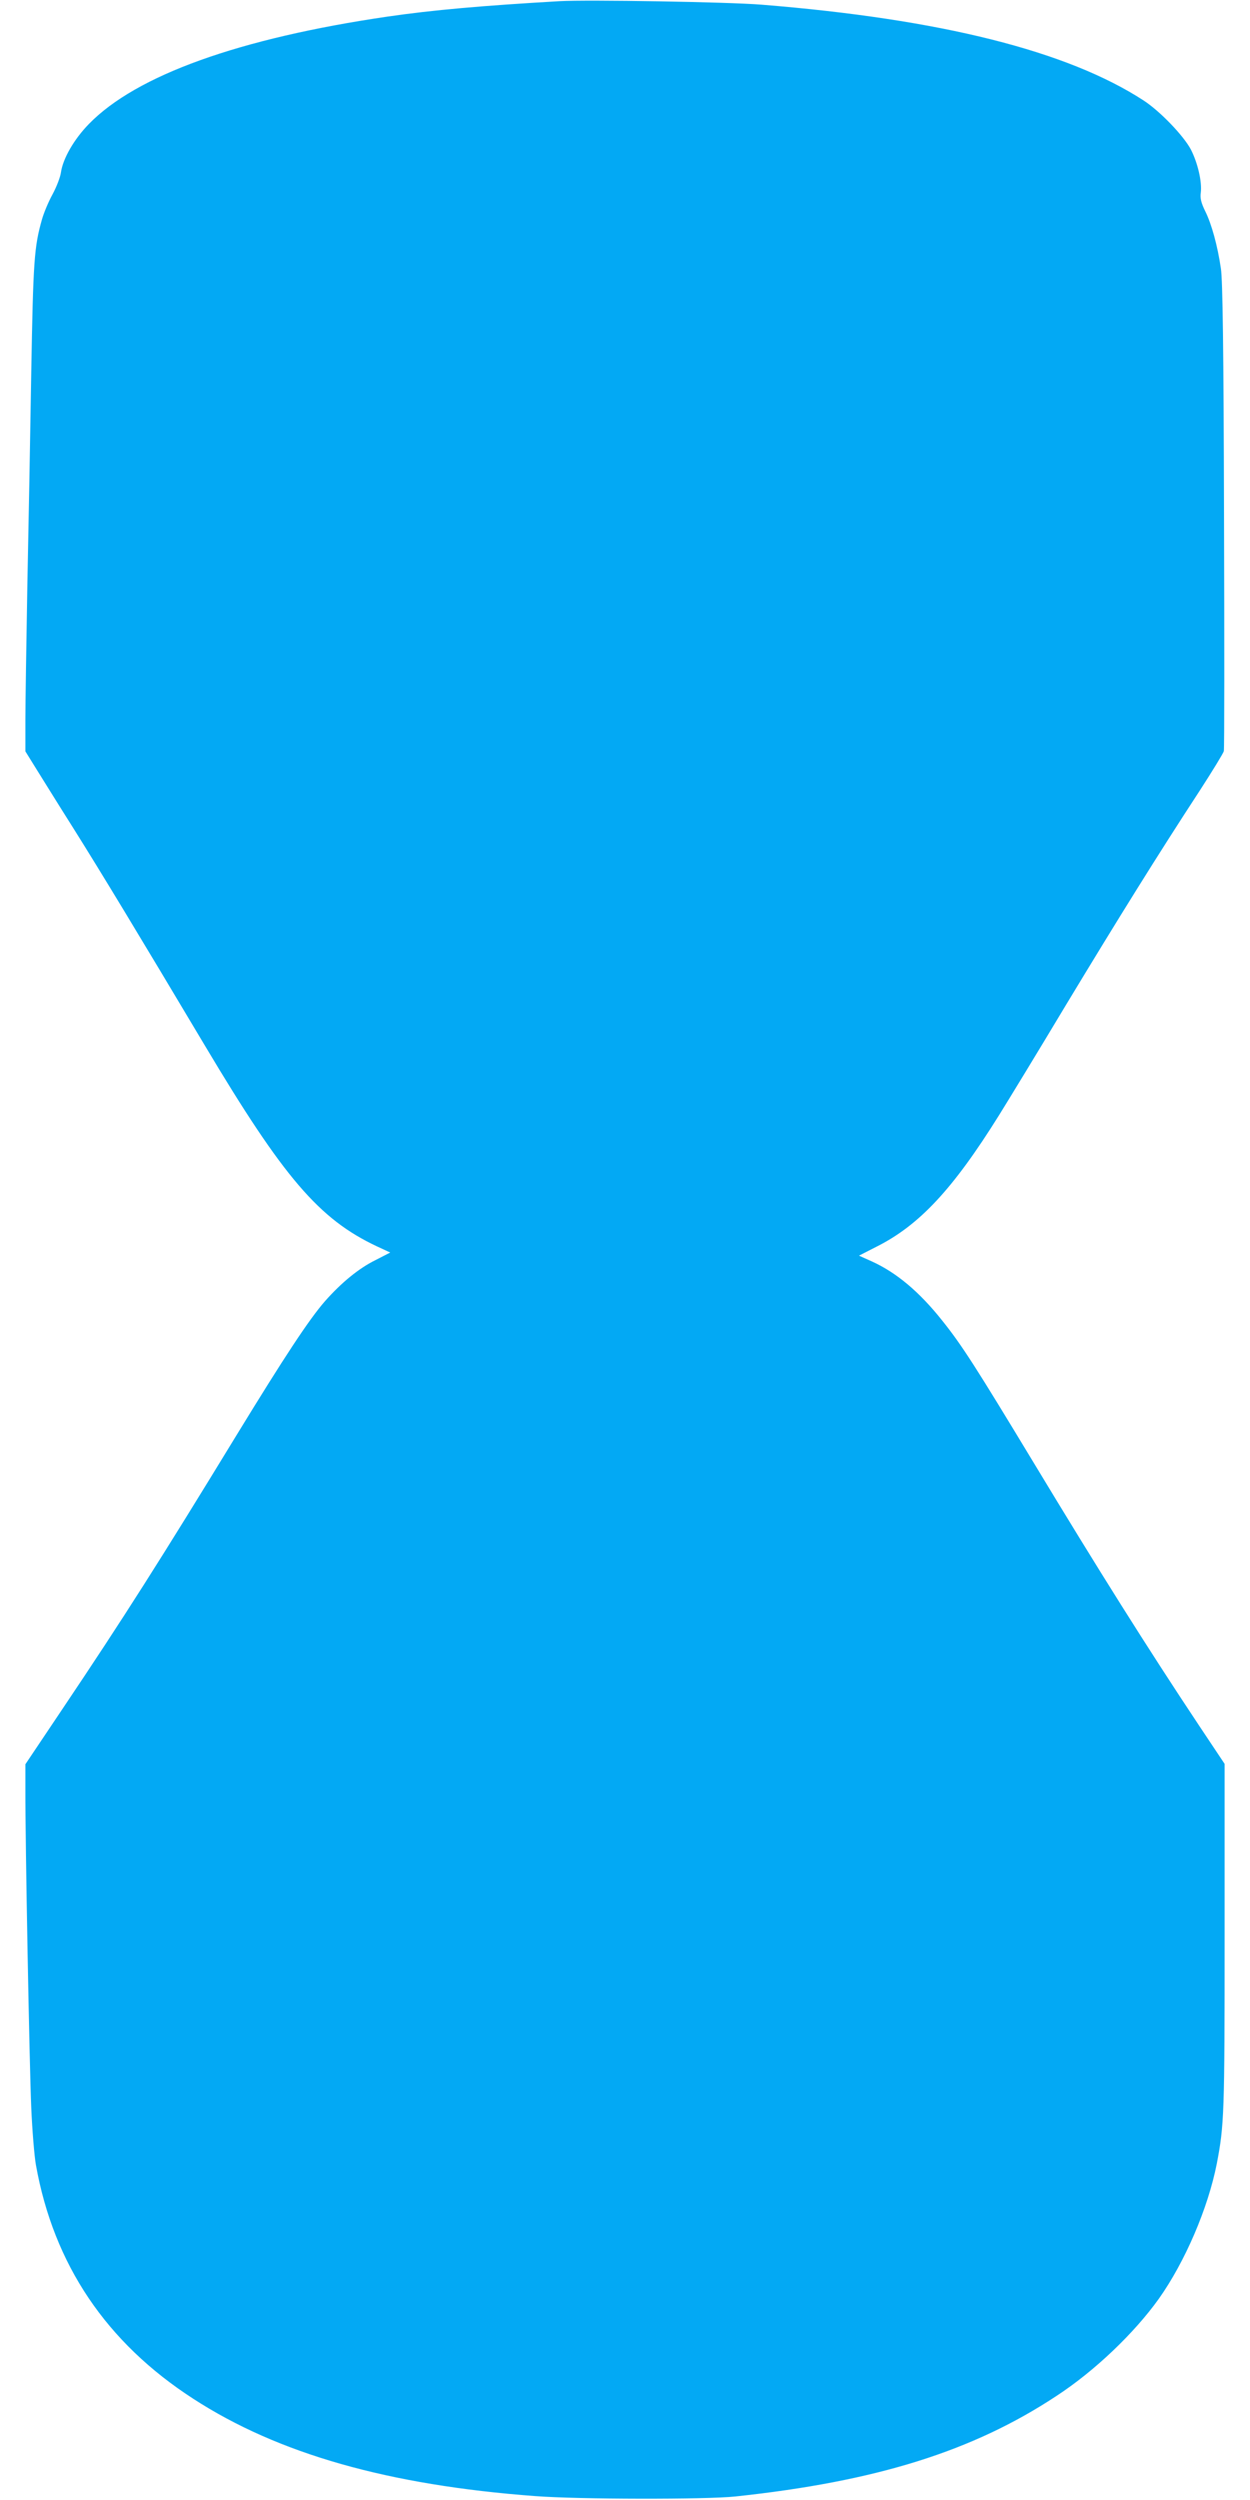
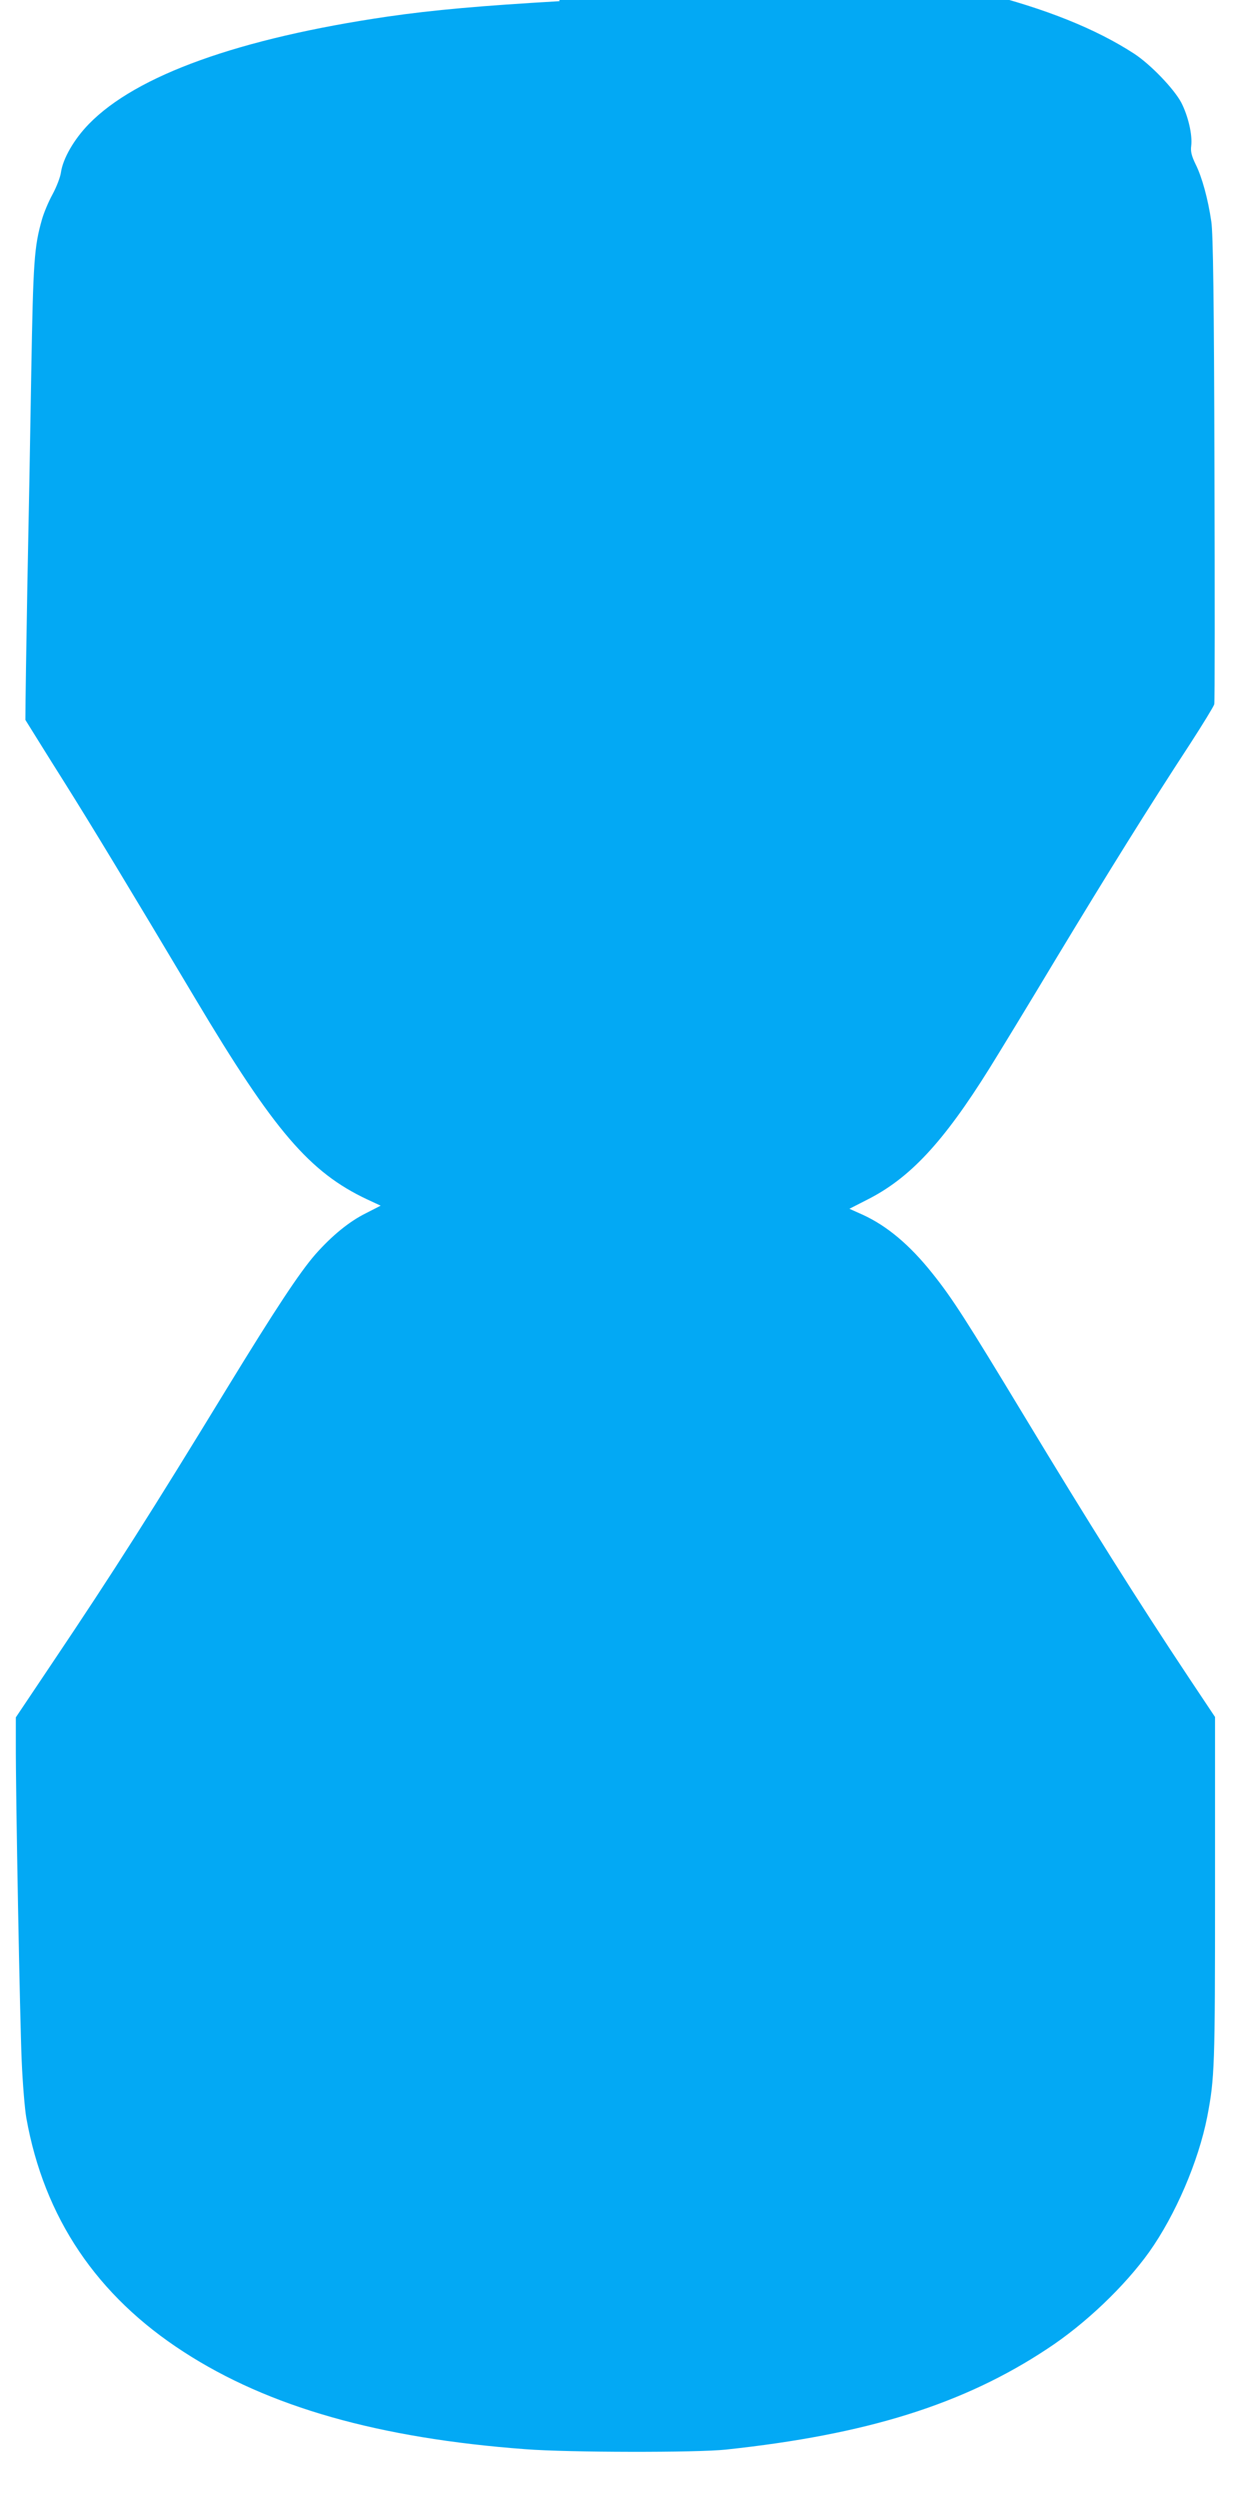
<svg xmlns="http://www.w3.org/2000/svg" version="1.0" width="640pt" height="1280pt" viewBox="0 0 640 1280" preserveAspectRatio="xMidYMid meet">
  <g transform="translate(0,1280) scale(0.1,-0.1)" fill="#03a9f4" stroke="none">
-     <path d="M2865 12794 c-396 -23 -647 -45 -881 -79 -758 -111 -1286 -300 -1529 -550 -76 -78 -133 -177 -143 -248 -3 -23 -22 -73 -43 -112 -21 -38 -45 -96 -54 -128 -40 -141 -45 -211 -55 -787 -5 -311 -14 -801 -20 -1090 -5 -289 -10 -597 -10 -686 l0 -161 49 -79 c27 -43 114 -184 195 -312 144 -229 335 -545 676 -1117 403 -676 584 -887 879 -1026 l69 -32 -76 -39 c-85 -42 -174 -115 -258 -210 -82 -94 -207 -284 -451 -683 -390 -639 -579 -937 -896 -1409 l-187 -279 0 -126 c-1 -266 21 -1426 30 -1631 5 -118 16 -251 24 -295 91 -509 360 -909 806 -1197 435 -282 999 -442 1750 -498 220 -17 875 -18 1025 -2 722 77 1217 232 1646 516 194 127 396 320 522 496 134 189 252 463 297 692 38 198 40 255 40 1160 l0 887 -132 198 c-266 400 -516 798 -845 1343 -295 488 -368 603 -470 730 -116 146 -233 244 -358 301 l-67 30 88 45 c220 110 392 294 629 674 43 69 198 323 343 565 267 442 469 767 686 1099 64 99 119 189 122 200 3 12 3 554 1 1206 -2 856 -7 1207 -16 1265 -17 117 -48 229 -80 293 -21 43 -27 67 -23 95 7 57 -16 154 -51 222 -38 71 -157 195 -241 250 -390 254 -1038 417 -1956 491 -171 14 -892 26 -1035 18z" />
+     <path d="M2865 12794 c-396 -23 -647 -45 -881 -79 -758 -111 -1286 -300 -1529 -550 -76 -78 -133 -177 -143 -248 -3 -23 -22 -73 -43 -112 -21 -38 -45 -96 -54 -128 -40 -141 -45 -211 -55 -787 -5 -311 -14 -801 -20 -1090 -5 -289 -10 -597 -10 -686 c27 -43 114 -184 195 -312 144 -229 335 -545 676 -1117 403 -676 584 -887 879 -1026 l69 -32 -76 -39 c-85 -42 -174 -115 -258 -210 -82 -94 -207 -284 -451 -683 -390 -639 -579 -937 -896 -1409 l-187 -279 0 -126 c-1 -266 21 -1426 30 -1631 5 -118 16 -251 24 -295 91 -509 360 -909 806 -1197 435 -282 999 -442 1750 -498 220 -17 875 -18 1025 -2 722 77 1217 232 1646 516 194 127 396 320 522 496 134 189 252 463 297 692 38 198 40 255 40 1160 l0 887 -132 198 c-266 400 -516 798 -845 1343 -295 488 -368 603 -470 730 -116 146 -233 244 -358 301 l-67 30 88 45 c220 110 392 294 629 674 43 69 198 323 343 565 267 442 469 767 686 1099 64 99 119 189 122 200 3 12 3 554 1 1206 -2 856 -7 1207 -16 1265 -17 117 -48 229 -80 293 -21 43 -27 67 -23 95 7 57 -16 154 -51 222 -38 71 -157 195 -241 250 -390 254 -1038 417 -1956 491 -171 14 -892 26 -1035 18z" />
  </g>
</svg>